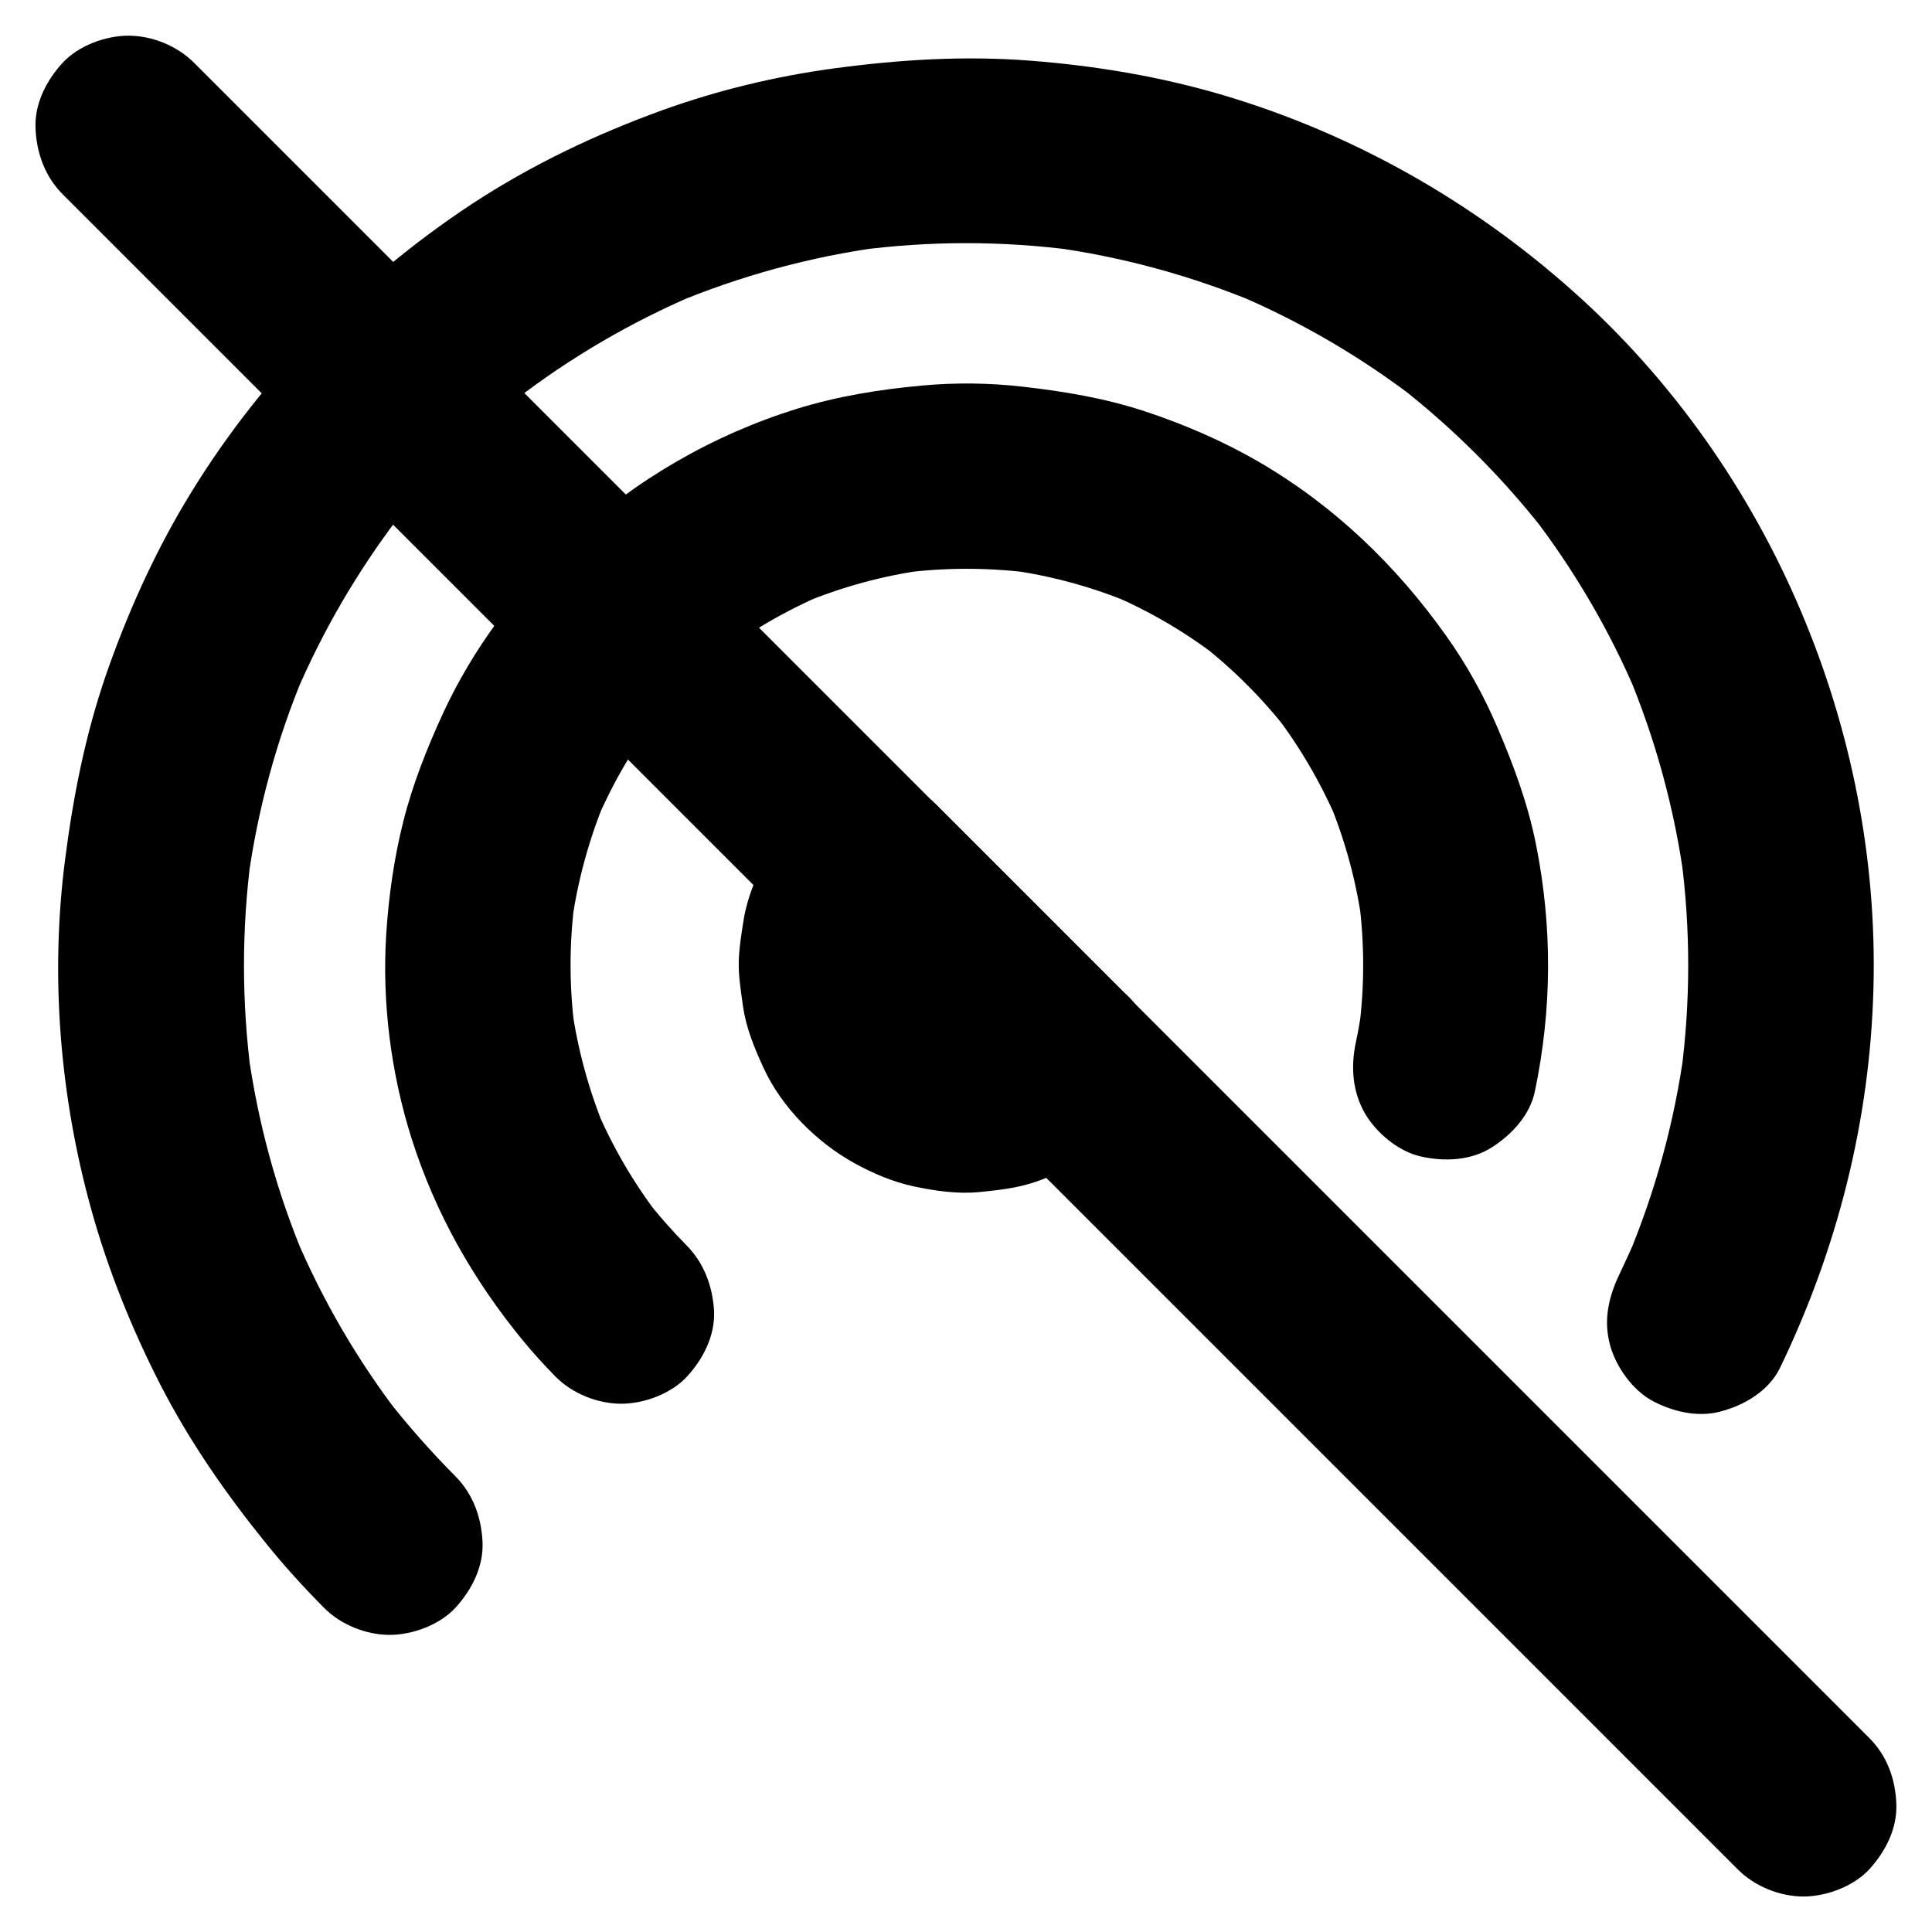
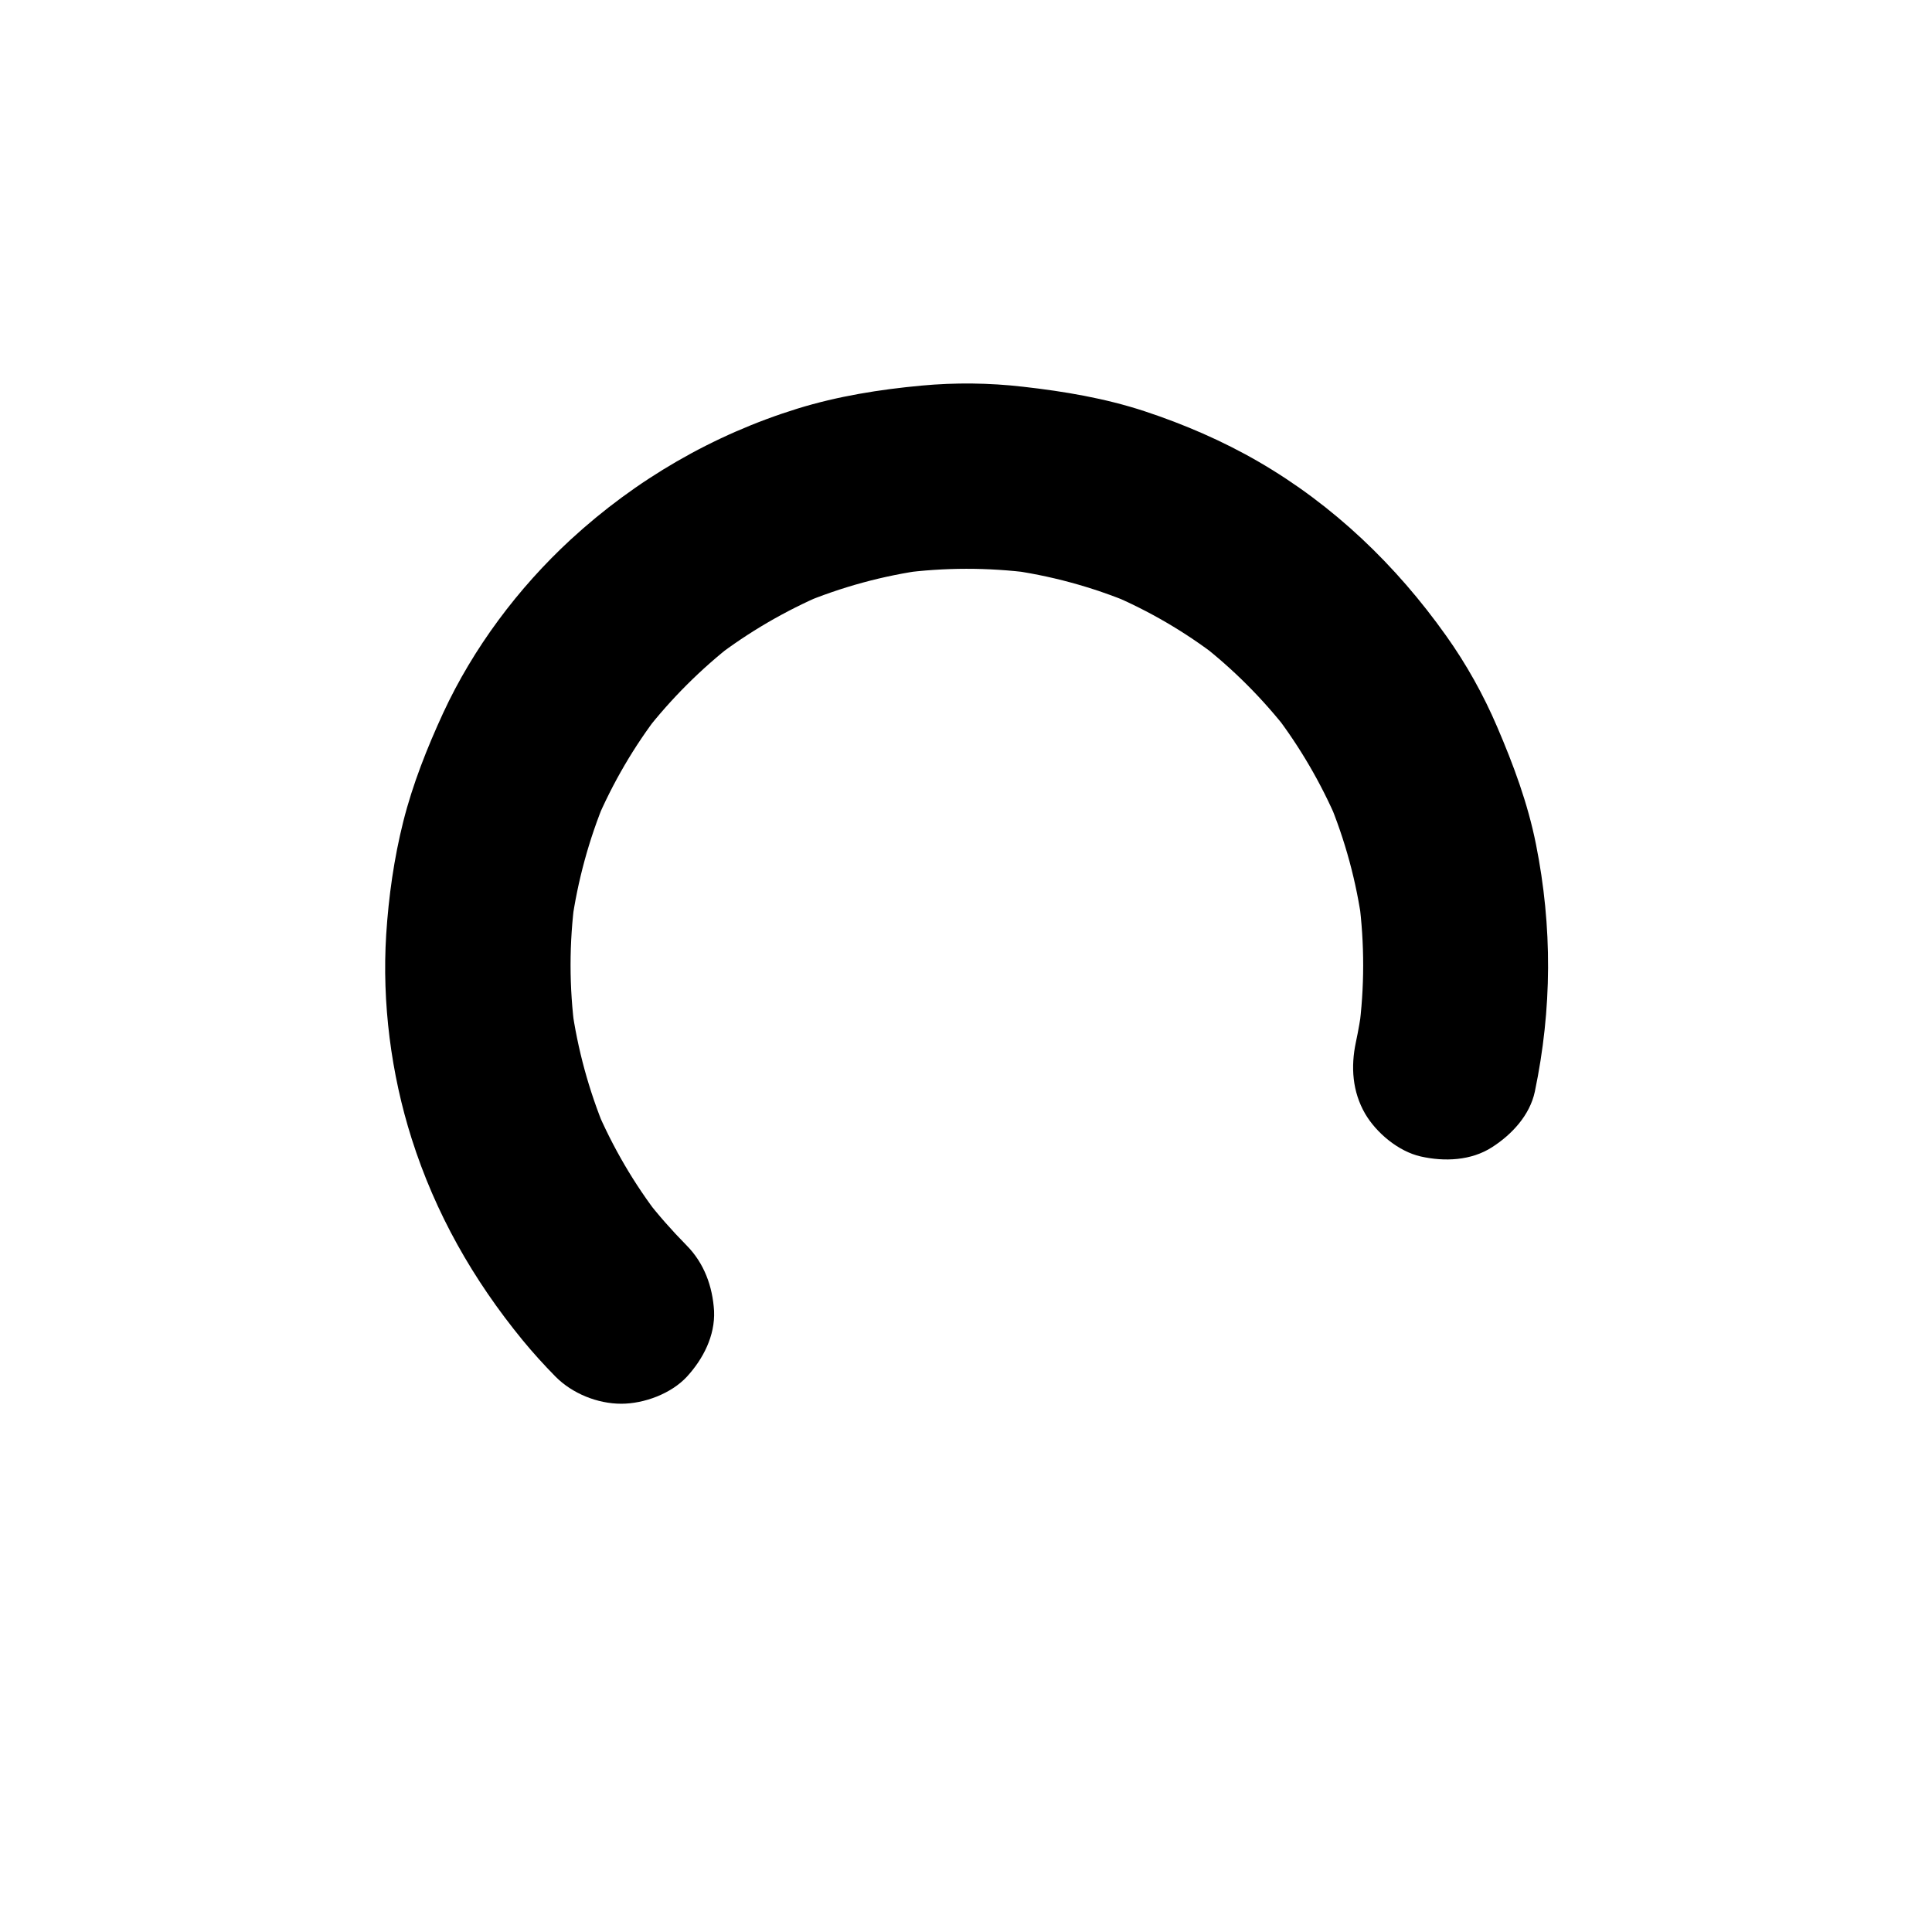
<svg xmlns="http://www.w3.org/2000/svg" fill="#000000" width="800px" height="800px" version="1.1" viewBox="144 144 512 512">
  <g>
    <path d="m325.95 474.04c-3.887-3.938-7.527-8.07-10.922-12.449 1.277 1.672 2.559 3.297 3.836 4.969-6.84-8.855-12.496-18.547-16.875-28.832 0.836 1.969 1.672 3.938 2.461 5.856-4.379-10.527-7.379-21.5-8.953-32.816 0.297 2.164 0.59 4.379 0.887 6.543-1.574-11.66-1.574-23.469 0-35.129-0.297 2.164-0.59 4.379-0.887 6.543 1.574-11.266 4.574-22.289 8.953-32.816-0.836 1.969-1.672 3.938-2.461 5.856 4.379-10.281 10.035-19.977 16.875-28.832-1.277 1.672-2.559 3.297-3.836 4.969 6.84-8.758 14.711-16.629 23.52-23.469-1.672 1.277-3.297 2.559-4.969 3.836 8.809-6.742 18.402-12.348 28.633-16.727-1.969 0.836-3.938 1.672-5.856 2.461 10.578-4.43 21.695-7.477 33.062-9.004-2.164 0.297-4.379 0.59-6.543 0.887 11.414-1.523 22.977-1.523 34.391-0.051-2.164-0.297-4.379-0.59-6.543-0.887 11.512 1.523 22.73 4.574 33.406 9.055-1.969-0.836-3.938-1.672-5.856-2.461 10.234 4.328 19.828 9.938 28.633 16.727-1.672-1.277-3.297-2.559-4.969-3.836 8.855 6.84 16.777 14.809 23.617 23.617-1.277-1.672-2.559-3.297-3.836-4.969 6.742 8.809 12.348 18.402 16.727 28.633-0.836-1.969-1.672-3.938-2.461-5.856 4.477 10.676 7.527 21.895 9.055 33.406-0.297-2.164-0.59-4.379-0.887-6.543 1.477 11.414 1.477 22.977-0.051 34.391 0.297-2.164 0.59-4.379 0.887-6.543-0.441 3.246-0.984 6.445-1.672 9.645-1.379 6.496-0.934 13.086 2.461 18.941 3 5.117 8.855 9.988 14.711 11.316 6.297 1.426 13.383 1.133 18.941-2.461 5.215-3.344 9.988-8.461 11.316-14.711 4.574-21.895 4.676-43.691 0.297-65.582-2.164-10.824-5.953-21.008-10.281-31.094-3.641-8.512-8.168-16.629-13.531-24.156-13.234-18.648-29.816-34.586-49.691-46.102-9.496-5.512-19.777-9.938-30.207-13.383-10.48-3.445-21.305-5.266-32.227-6.496-8.953-1.031-17.957-1.133-26.914-0.297-11.121 1.031-22.188 2.805-32.867 6.102-22.387 6.938-42.805 18.793-60.074 34.688-13.922 12.84-25.828 28.734-33.801 45.953-4.281 9.297-8.07 18.844-10.578 28.781-2.461 9.789-3.887 19.926-4.527 29.961-1.133 18.055 1.277 36.852 6.742 54.07 6.297 19.828 16.285 37.391 29.422 53.43 2.754 3.344 5.656 6.543 8.707 9.645 4.43 4.477 11.121 7.184 17.418 7.184 6.051 0 13.234-2.656 17.418-7.184 4.281-4.676 7.477-10.824 7.184-17.418-0.398-6.484-2.613-12.633-7.285-17.359z" />
-     <path d="m615.64 506.66c15.301-31.637 23.961-65.781 24.848-100.96 0.887-34.094-5.856-68.141-19.141-99.531-13.629-32.273-34.293-61.695-60.516-85.02-26.715-23.812-58.203-41.672-92.594-51.906-16.582-4.922-33.852-7.824-51.07-9.152-17.562-1.379-34.934-0.297-52.398 2.066-15.398 2.117-30.555 5.758-45.164 11.02-17.711 6.394-34.832 14.562-50.578 24.895-30.852 20.371-57.223 47.531-76.164 79.41-8.512 14.367-15.398 29.816-20.859 45.609-5.41 15.793-8.609 31.98-10.727 48.512-4.035 30.848-1.426 62.879 6.887 92.84 4.43 15.988 10.727 31.637 18.301 46.445 7.773 15.152 17.465 29.078 28.191 42.312 4.773 5.902 9.891 11.512 15.203 16.875 4.43 4.477 11.121 7.184 17.418 7.184 6.051 0 13.234-2.656 17.418-7.184 4.281-4.676 7.477-10.824 7.184-17.418-0.297-6.543-2.508-12.695-7.184-17.418-6.594-6.641-12.793-13.676-18.547-21.059 1.277 1.672 2.559 3.297 3.836 4.969-11.219-14.613-20.516-30.555-27.699-47.527 0.836 1.969 1.672 3.938 2.461 5.856-7.43-17.613-12.449-36.164-15.055-55.105 0.297 2.164 0.59 4.379 0.887 6.543-2.559-19.285-2.559-38.82 0-58.055-0.297 2.164-0.59 4.379-0.887 6.543 2.609-18.941 7.625-37.492 15.055-55.105-0.836 1.969-1.672 3.938-2.461 5.856 7.184-16.926 16.531-32.914 27.699-47.527-1.277 1.672-2.559 3.297-3.836 4.969 11.465-14.809 24.746-28.094 39.508-39.559-1.672 1.277-3.297 2.559-4.969 3.836 14.613-11.219 30.555-20.516 47.477-27.75-1.969 0.836-3.938 1.672-5.856 2.461 17.809-7.477 36.508-12.594 55.645-15.152-2.164 0.297-4.379 0.59-6.543 0.887 18.992-2.508 38.277-2.508 57.27 0-2.164-0.297-4.379-0.59-6.543-0.887 19.141 2.559 37.836 7.676 55.645 15.152-1.969-0.836-3.938-1.672-5.856-2.461 17.074 7.281 33.113 16.68 47.773 27.996-1.672-1.277-3.297-2.559-4.969-3.836 14.465 11.266 27.504 24.305 38.82 38.82-1.277-1.672-2.559-3.297-3.836-4.969 11.316 14.66 20.762 30.75 27.996 47.773-0.836-1.969-1.672-3.938-2.461-5.856 7.477 17.809 12.594 36.508 15.152 55.645-0.297-2.164-0.59-4.379-0.887-6.543 2.508 18.992 2.508 38.277 0 57.27 0.297-2.164 0.59-4.379 0.887-6.543-2.559 19.141-7.676 37.836-15.152 55.645 0.836-1.969 1.672-3.938 2.461-5.856-1.426 3.344-2.953 6.691-4.527 9.988-2.902 6.051-4.328 12.301-2.461 18.941 1.574 5.707 6.004 11.906 11.316 14.711 5.707 3 12.645 4.527 18.941 2.461 5.754-1.668 11.855-5.406 14.66-11.113z" />
-     <path d="m407.87 407.87c-1.031 0.984-2.117 1.969-3.246 2.856 1.672-1.277 3.297-2.559 4.969-3.836-2.41 1.82-5.019 3.344-7.773 4.574 1.969-0.836 3.938-1.672 5.856-2.461-2.953 1.23-6.004 2.066-9.152 2.559 2.164-0.297 4.379-0.59 6.543-0.887-3.148 0.395-6.297 0.441-9.445 0.051 2.164 0.297 4.379 0.59 6.543 0.887-3.148-0.441-6.199-1.23-9.152-2.41 1.969 0.836 3.938 1.672 5.856 2.461-3-1.277-5.805-2.902-8.414-4.922 1.672 1.277 3.297 2.559 4.969 3.836-2.262-1.82-4.281-3.836-6.102-6.102 1.277 1.672 2.559 3.297 3.836 4.969-2.016-2.609-3.641-5.363-4.922-8.414 0.836 1.969 1.672 3.938 2.461 5.856-1.18-2.953-2.016-6.004-2.41-9.152 0.297 2.164 0.59 4.379 0.887 6.543-0.344-3.148-0.344-6.297 0.051-9.445-0.297 2.164-0.59 4.379-0.887 6.543 0.492-3.148 1.328-6.199 2.559-9.152-0.836 1.969-1.672 3.938-2.461 5.856 1.23-2.805 2.754-5.363 4.574-7.773-1.277 1.672-2.559 3.297-3.836 4.969 0.887-1.133 1.82-2.215 2.856-3.246h-34.785c14.762 14.762 29.57 29.57 44.328 44.328 2.066 2.066 4.133 4.133 6.199 6.199 4.477 4.477 11.07 7.184 17.418 7.184 6.051 0 13.234-2.656 17.418-7.184 4.281-4.676 7.477-10.824 7.184-17.418-0.297-6.543-2.508-12.695-7.184-17.418-14.762-14.762-29.57-29.57-44.328-44.328l-6.199-6.199c-9.297-9.297-25.535-9.594-34.785 0-4.035 4.133-7.824 8.906-10.383 14.121-2.559 5.117-4.871 10.578-5.805 16.234-0.59 3.691-1.23 7.477-1.328 11.266-0.098 3.984 0.59 7.969 1.133 11.906 0.836 5.805 3 10.973 5.461 16.336 4.773 10.383 14.023 19.633 23.961 25.141 4.871 2.707 10.281 5.019 15.793 6.199 5.559 1.18 11.562 2.066 17.27 1.523 4.082-0.395 8.215-0.836 12.203-1.871 3.887-0.984 7.723-2.754 11.367-4.379 5.805-2.609 11.121-6.742 15.695-11.121 4.477-4.328 7.184-11.219 7.184-17.418 0-6.051-2.656-13.234-7.184-17.418-4.676-4.281-10.824-7.477-17.418-7.184-6.547 0.457-12.551 2.719-17.371 7.344z" />
-     <path d="m639.36 604.57-443.93-443.93c-4.477-4.477-11.07-7.184-17.418-7.184-6.051 0-13.234 2.656-17.418 7.184-4.281 4.676-7.477 10.824-7.184 17.418 0.297 6.543 2.508 12.695 7.184 17.418 8.215 8.215 16.434 16.434 24.648 24.648 18.844 18.844 37.688 37.688 56.582 56.582 21.059 21.059 42.164 42.164 63.223 63.223l44.672 44.672c8.363 8.363 16.777 16.777 25.141 25.141 11.758 11.758 23.566 23.566 35.324 35.324 12.152 12.152 24.305 24.305 36.457 36.457 20.367 20.367 40.738 40.738 61.059 61.059 20.223 20.223 40.395 40.395 60.613 60.613 11.512 11.512 23.027 23.027 34.586 34.586 0.543 0.543 1.082 1.082 1.625 1.625 4.477 4.477 11.07 7.184 17.418 7.184 6.051 0 13.234-2.656 17.418-7.184 4.281-4.676 7.477-10.824 7.184-17.418-0.246-6.547-2.457-12.695-7.184-17.418z" />
  </g>
</svg>